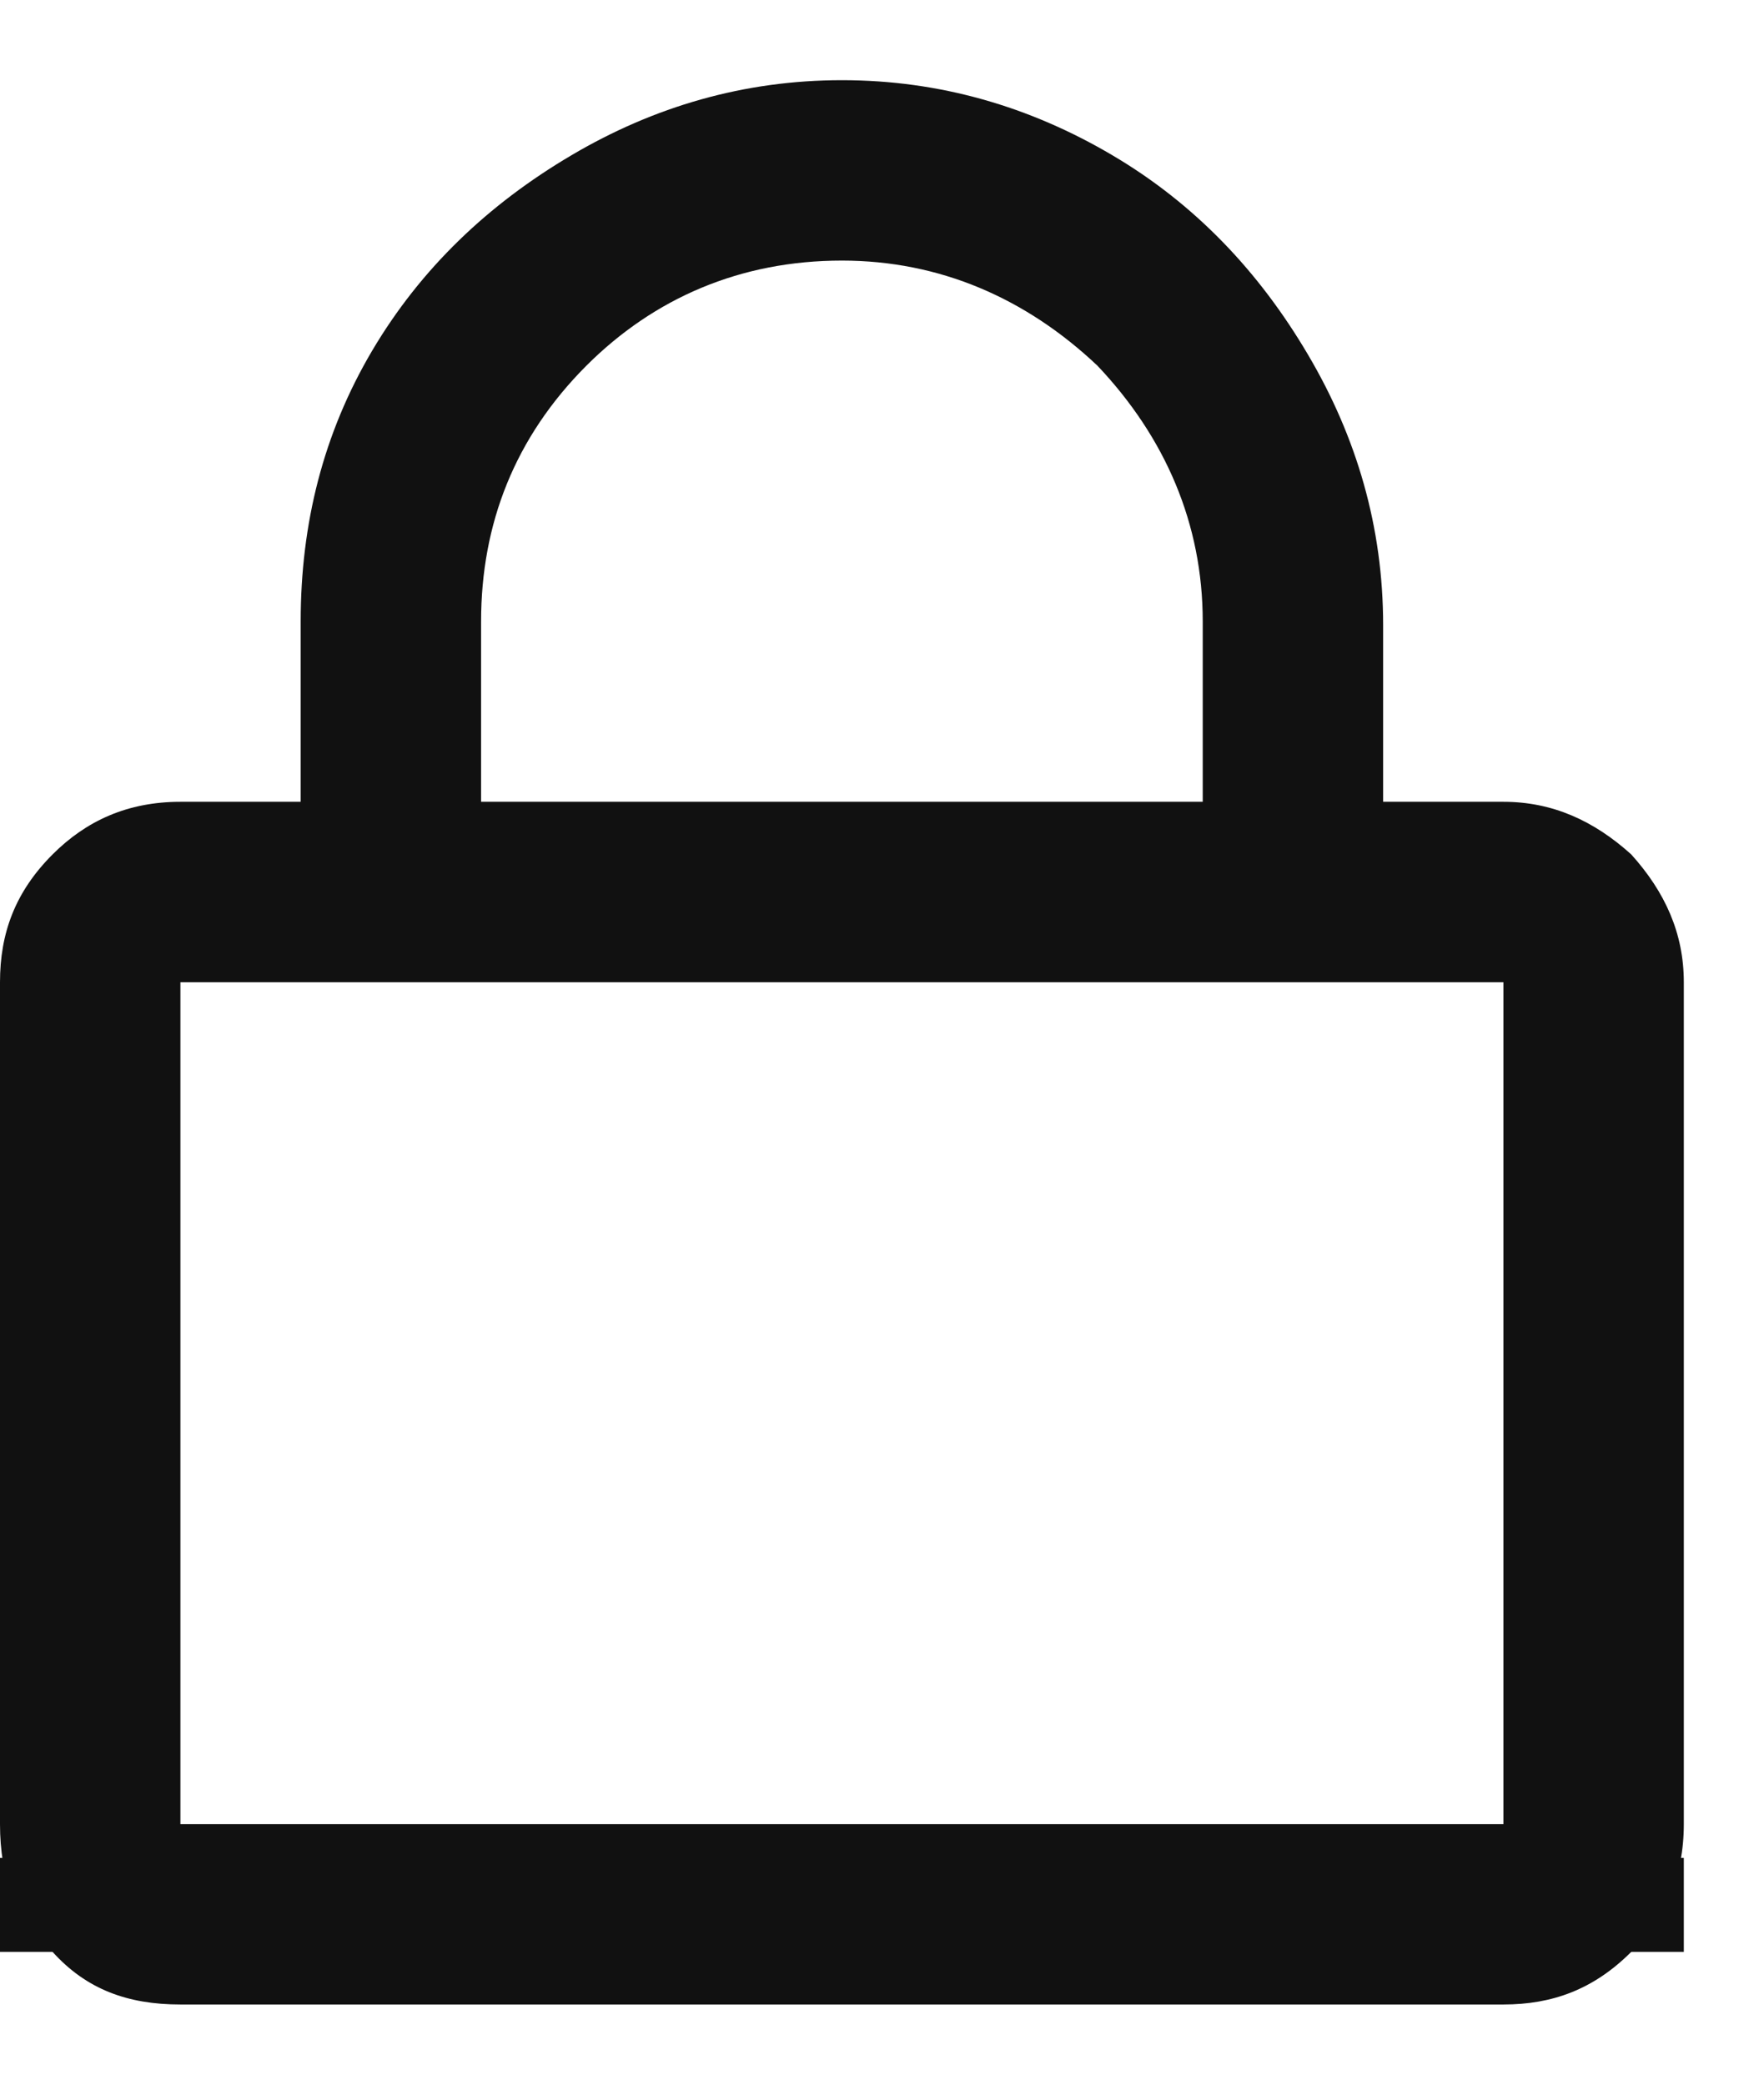
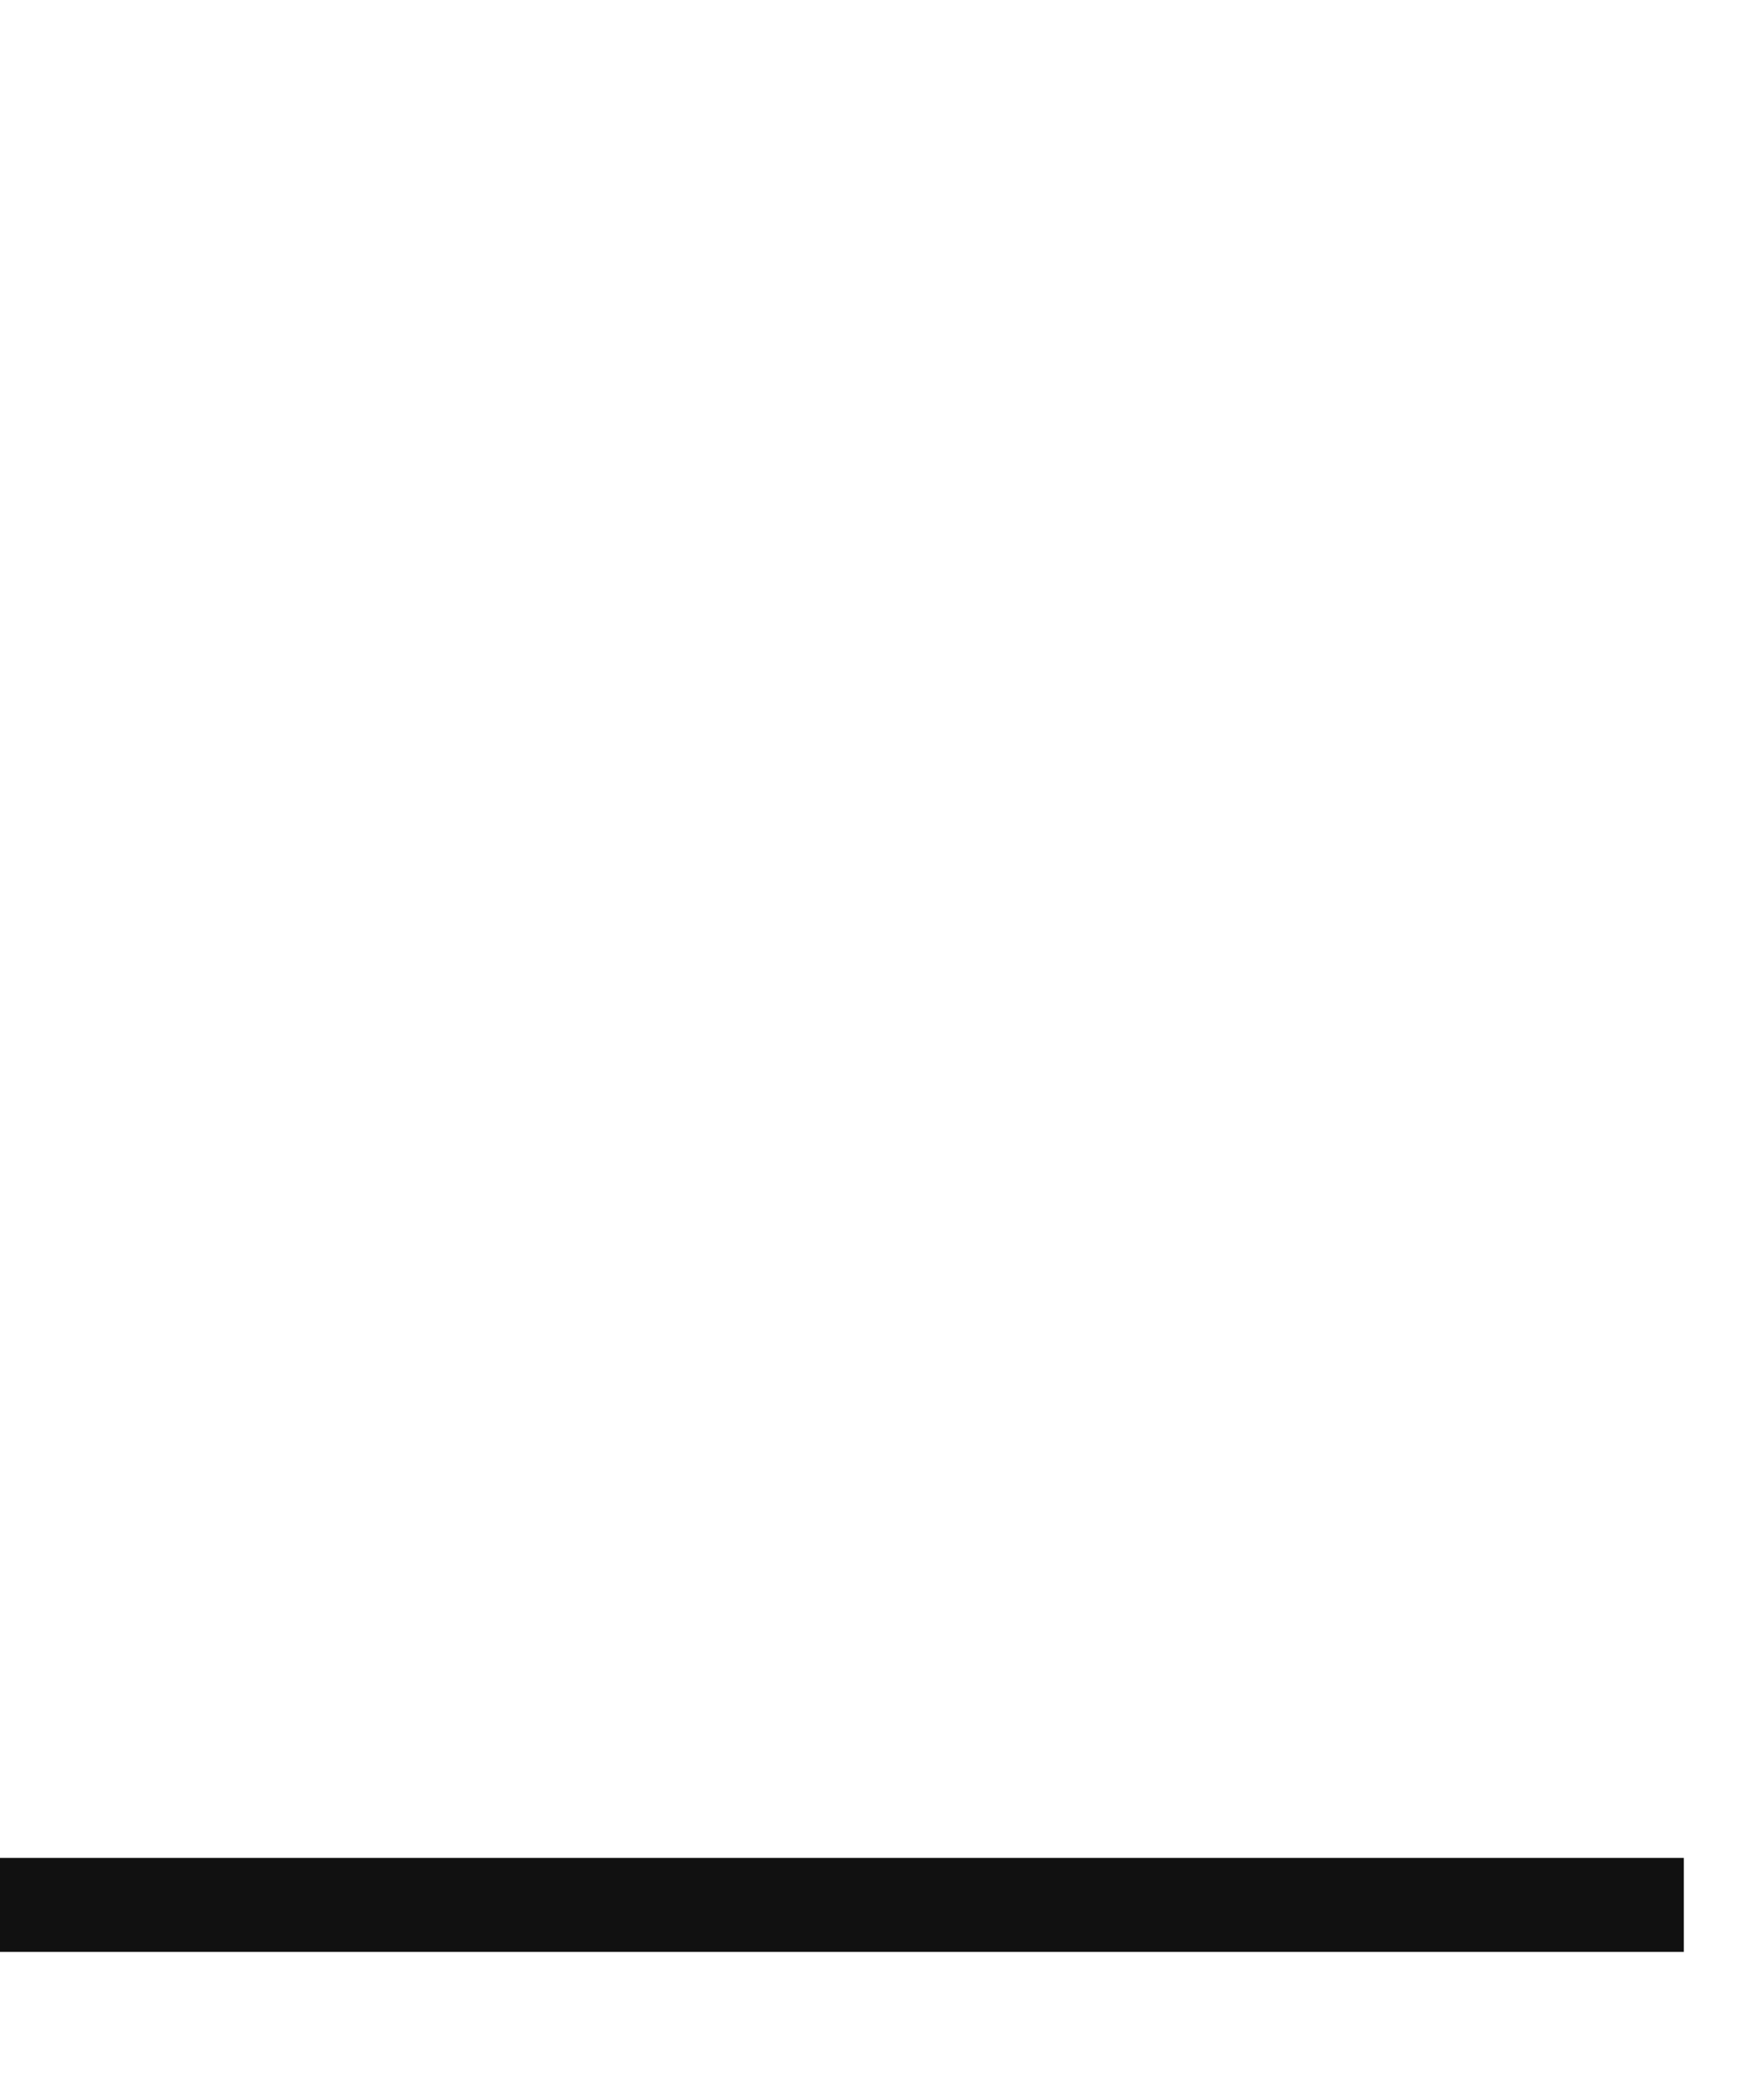
<svg xmlns="http://www.w3.org/2000/svg" width="11" height="13" viewBox="0 0 11 13" fill="none">
-   <path d="M9.375 5C9.68 5 9.938 5.117 10.172 5.328C10.383 5.562 10.5 5.82 10.5 6.125V11.375C10.5 11.703 10.383 11.961 10.172 12.172C9.938 12.406 9.68 12.5 9.375 12.5H1.125C0.797 12.5 0.539 12.406 0.328 12.172C0.094 11.961 0 11.703 0 11.375V6.125C0 5.82 0.094 5.562 0.328 5.328C0.539 5.117 0.797 5 1.125 5H1.875V3.875C1.875 3.266 2.016 2.703 2.32 2.188C2.625 1.672 3.047 1.273 3.562 0.969C4.078 0.664 4.641 0.5 5.25 0.5C5.859 0.5 6.422 0.664 6.938 0.969C7.453 1.273 7.852 1.695 8.156 2.211C8.461 2.727 8.625 3.289 8.625 3.898V5H9.375ZM3 3.875V5H7.5V3.875C7.5 3.266 7.266 2.727 6.844 2.281C6.398 1.859 5.859 1.625 5.25 1.625C4.617 1.625 4.078 1.859 3.656 2.281C3.211 2.727 3 3.266 3 3.875ZM9.375 11.375V6.125H1.125V11.375H9.375Z" fill="#111111" />
  <path d="M0 11.586H10.5V12.172H0V11.586Z" fill="#111111" />
</svg>